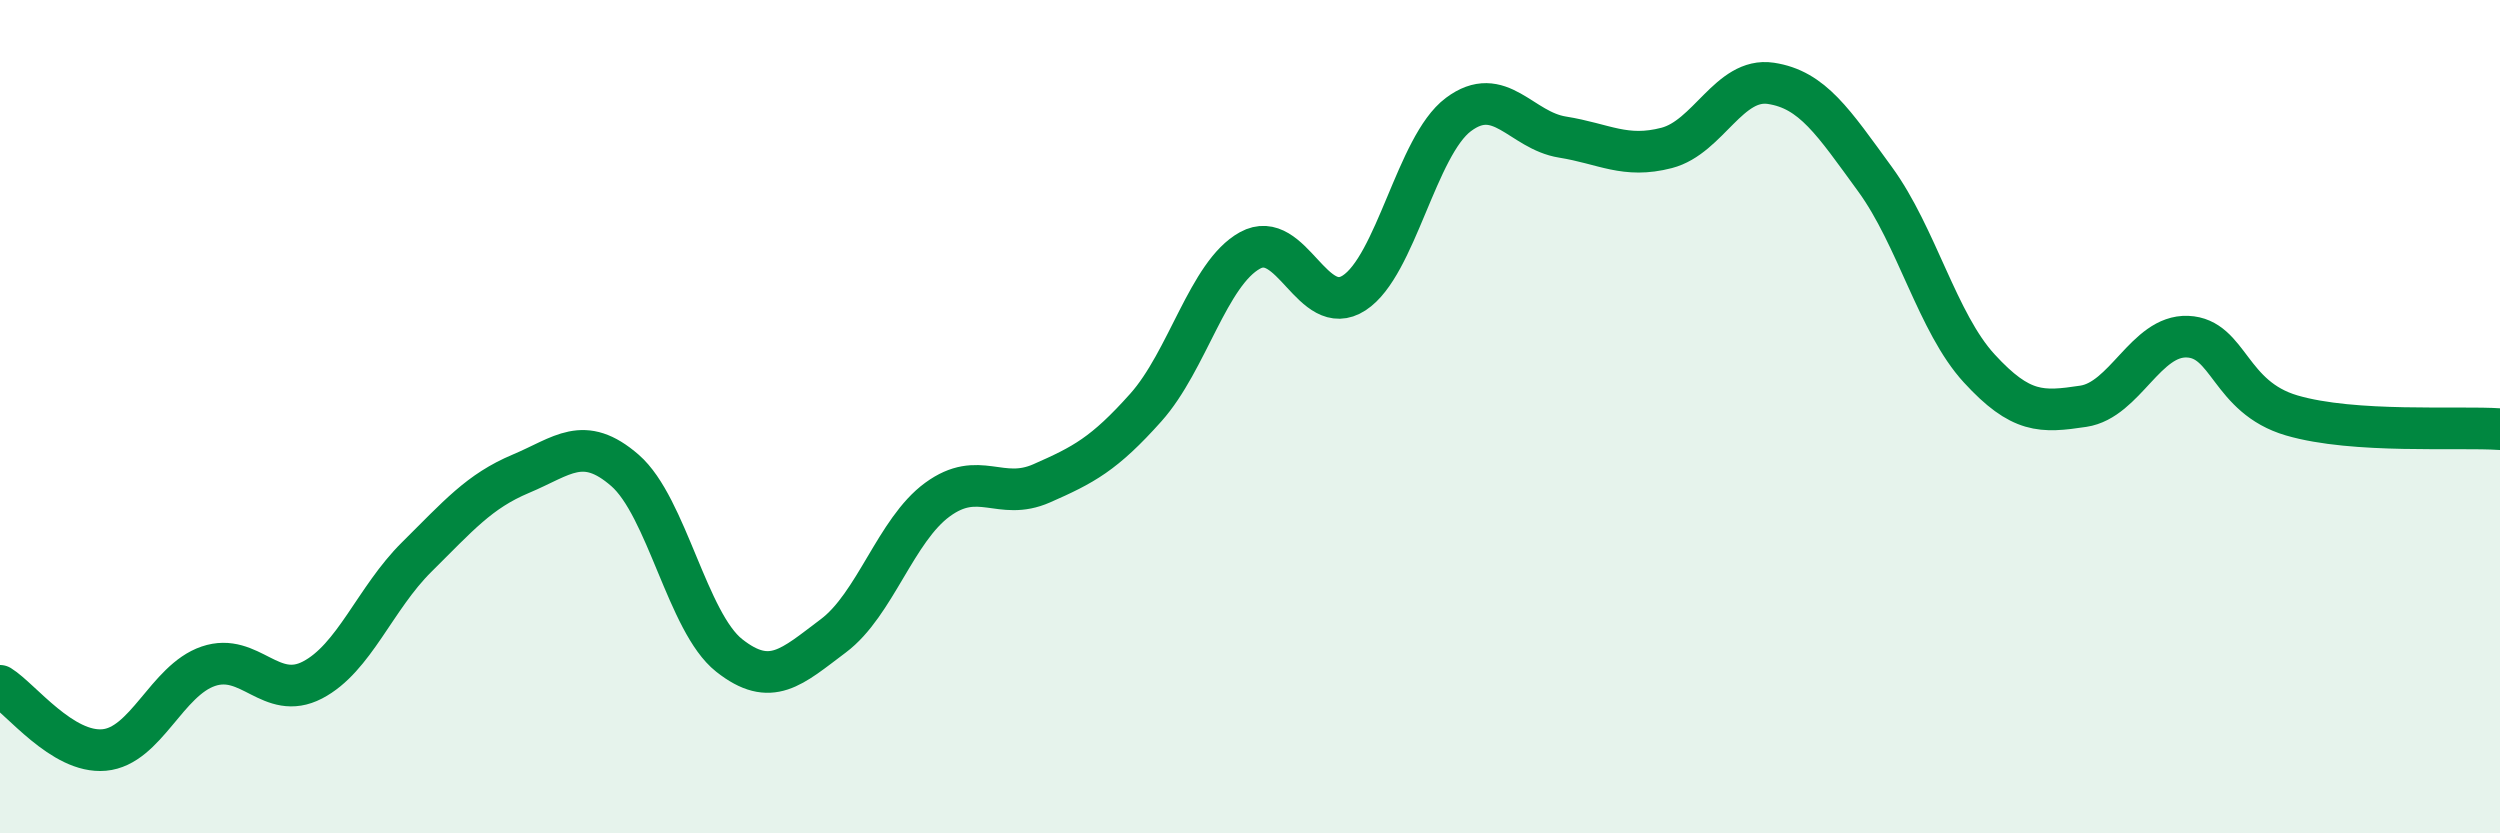
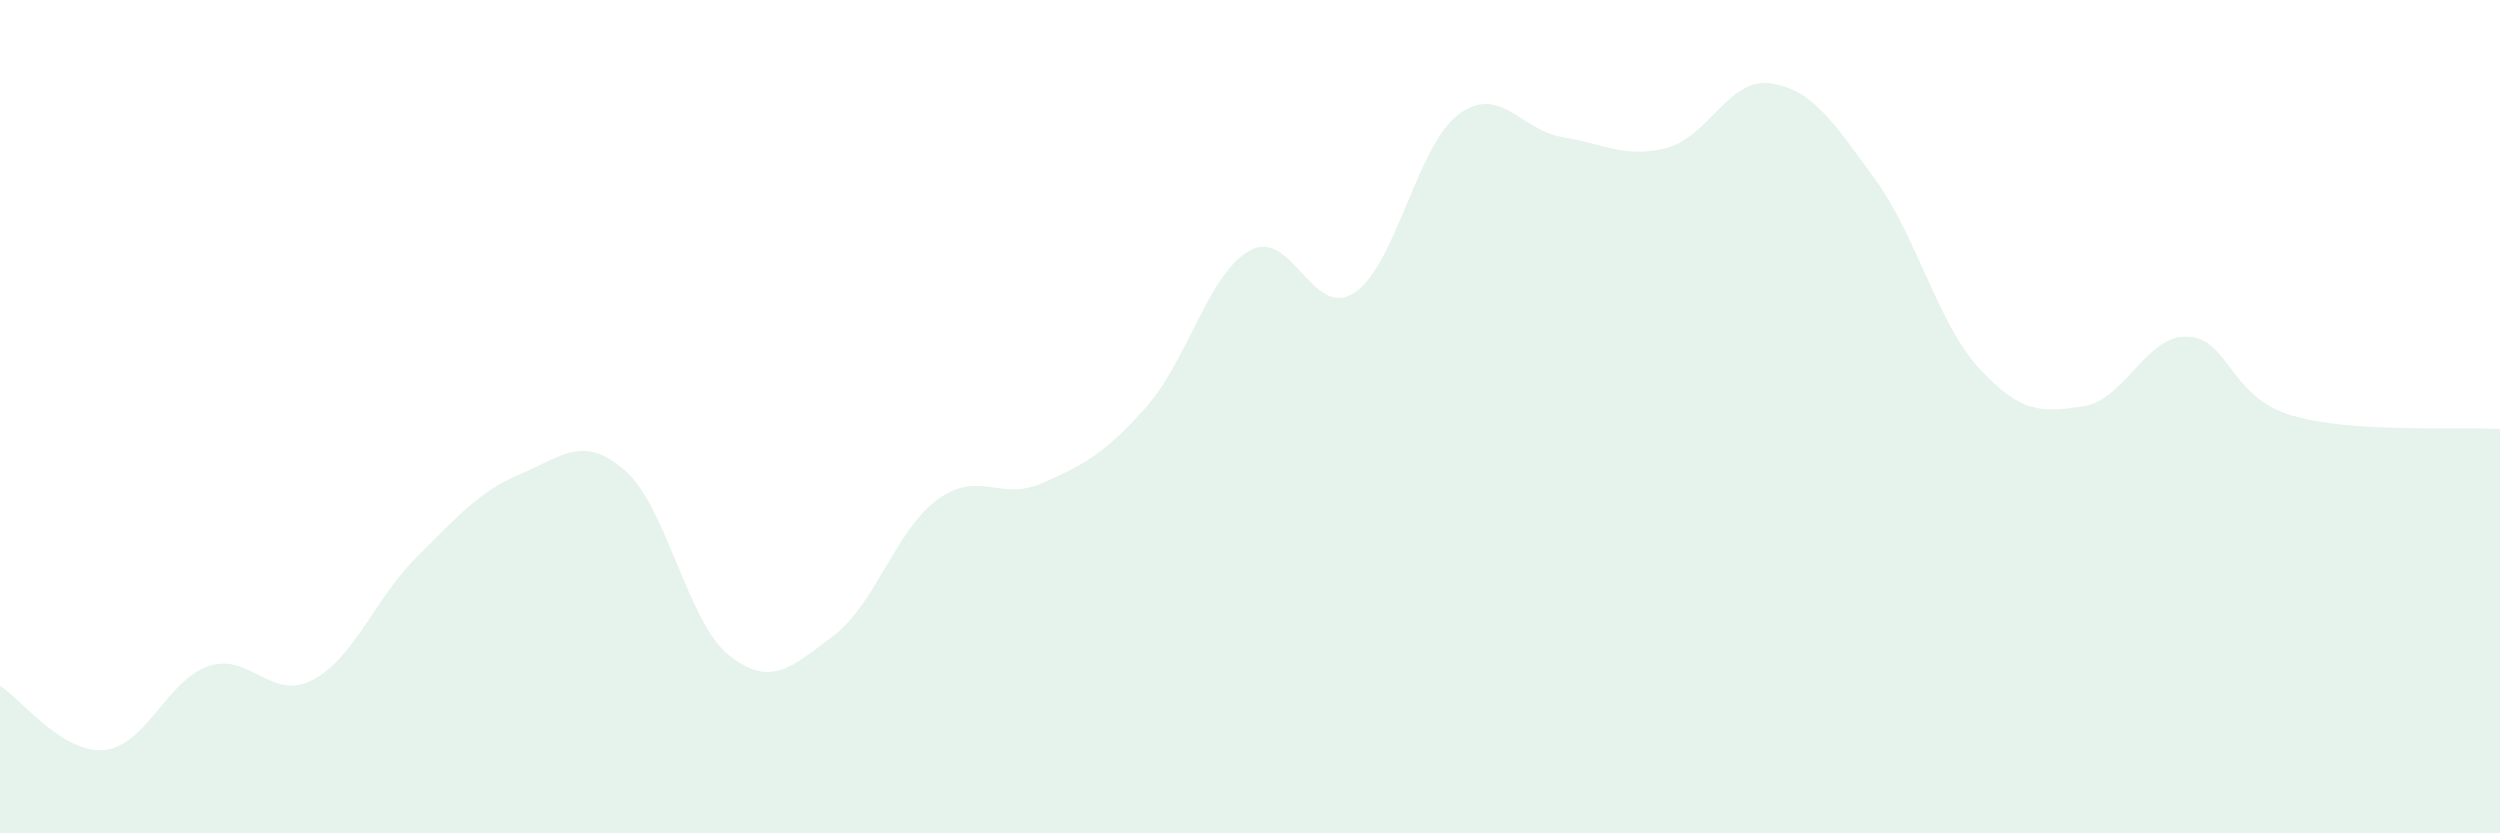
<svg xmlns="http://www.w3.org/2000/svg" width="60" height="20" viewBox="0 0 60 20">
  <path d="M 0,16.46 C 0.5,16.77 1.5,18.09 2.5,18 C 3.5,17.91 4,16.33 5,15.99 C 6,15.65 6.5,16.84 7.5,16.32 C 8.5,15.8 9,14.36 10,13.37 C 11,12.38 11.5,11.79 12.5,11.37 C 13.5,10.95 14,10.42 15,11.29 C 16,12.16 16.5,14.94 17.5,15.73 C 18.5,16.52 19,16.01 20,15.26 C 21,14.51 21.5,12.72 22.5,11.99 C 23.5,11.26 24,12.04 25,11.6 C 26,11.16 26.5,10.9 27.5,9.78 C 28.5,8.66 29,6.56 30,6.01 C 31,5.46 31.5,7.68 32.5,7.03 C 33.5,6.38 34,3.5 35,2.75 C 36,2 36.5,3.13 37.5,3.29 C 38.5,3.45 39,3.81 40,3.55 C 41,3.29 41.5,1.85 42.5,2 C 43.5,2.15 44,2.93 45,4.3 C 46,5.67 46.5,7.75 47.5,8.84 C 48.5,9.93 49,9.9 50,9.75 C 51,9.6 51.5,8.04 52.5,8.08 C 53.5,8.12 53.5,9.53 55,9.97 C 56.5,10.41 59,10.23 60,10.3L60 20L0 20Z" fill="#008740" opacity="0.1" stroke-linecap="round" stroke-linejoin="round" />
-   <path d="M 0,16.46 C 0.5,16.77 1.5,18.09 2.5,18 C 3.5,17.91 4,16.33 5,15.99 C 6,15.65 6.5,16.84 7.5,16.32 C 8.5,15.8 9,14.36 10,13.37 C 11,12.38 11.5,11.79 12.5,11.37 C 13.5,10.95 14,10.42 15,11.29 C 16,12.16 16.5,14.94 17.5,15.73 C 18.5,16.52 19,16.01 20,15.26 C 21,14.51 21.5,12.72 22.5,11.99 C 23.5,11.26 24,12.04 25,11.6 C 26,11.16 26.5,10.9 27.5,9.78 C 28.5,8.66 29,6.56 30,6.01 C 31,5.46 31.5,7.68 32.5,7.03 C 33.5,6.38 34,3.5 35,2.75 C 36,2 36.5,3.13 37.5,3.29 C 38.5,3.45 39,3.81 40,3.55 C 41,3.29 41.5,1.85 42.5,2 C 43.5,2.15 44,2.93 45,4.3 C 46,5.67 46.5,7.75 47.5,8.84 C 48.5,9.93 49,9.9 50,9.75 C 51,9.6 51.5,8.04 52.5,8.08 C 53.5,8.12 53.5,9.53 55,9.97 C 56.5,10.41 59,10.23 60,10.3" stroke="#008740" stroke-width="1" fill="none" stroke-linecap="round" stroke-linejoin="round" />
</svg>